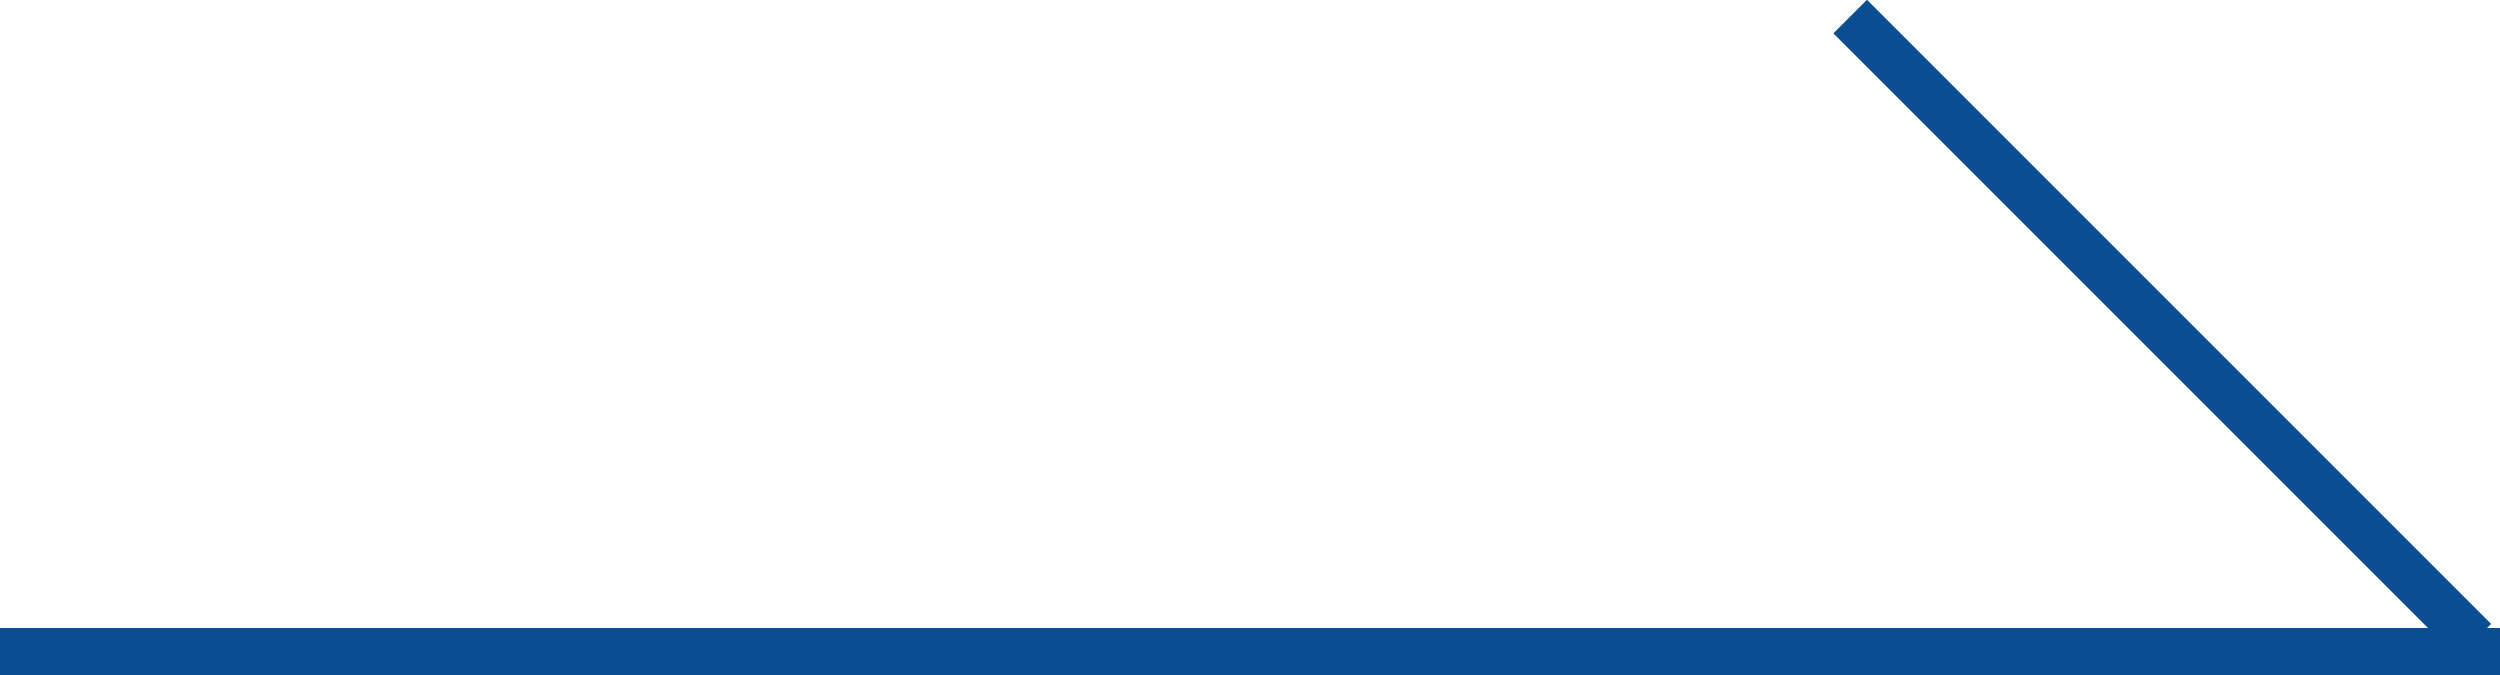
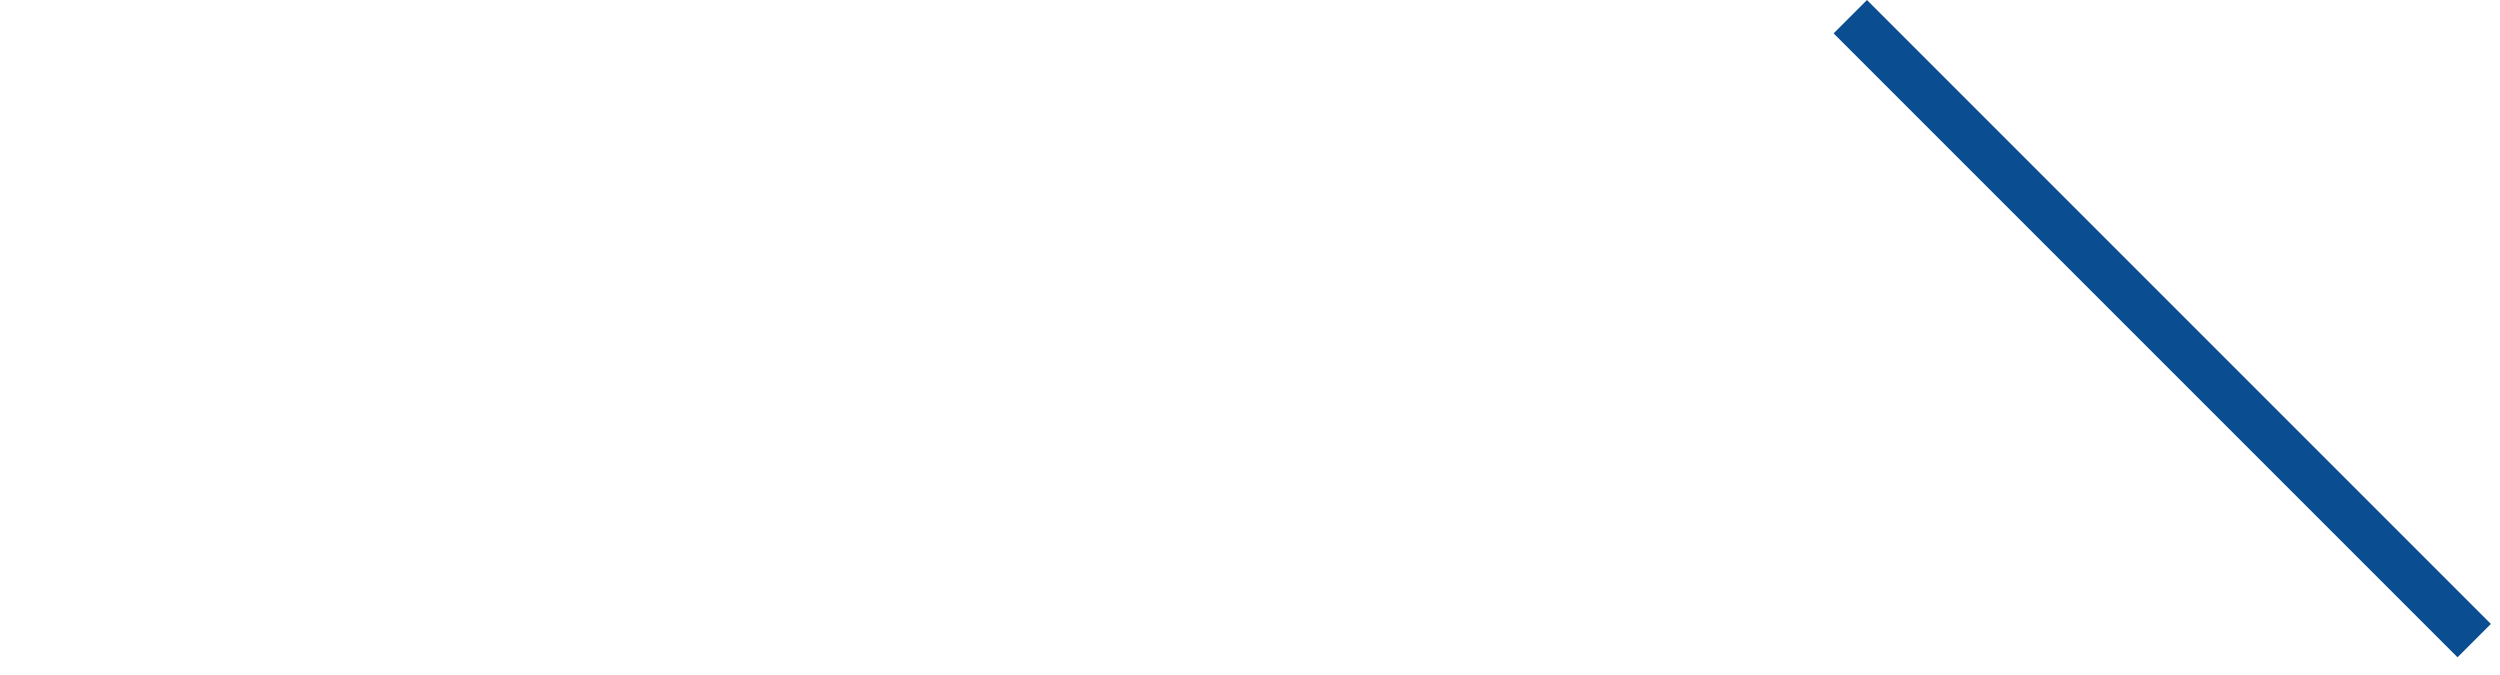
<svg xmlns="http://www.w3.org/2000/svg" width="53" height="14.315" viewBox="0 0 53 14.315">
  <g id="더보기" transform="translate(0.477 0.354)">
-     <line id="선_152" data-name="선 152" x2="53" transform="translate(-0.477 13.461)" fill="none" stroke="#0a4d90" stroke-width="1" />
-     <line id="선_172" data-name="선 172" x2="53" transform="translate(-0.477 13.461)" fill="none" stroke="#0a4d90" stroke-width="1" />
    <line id="선_153" data-name="선 153" x2="18.706" transform="translate(38.749) rotate(45)" fill="none" stroke="#0a4d90" stroke-width="1" />
-     <line id="선_171" data-name="선 171" x2="18.706" transform="translate(38.749) rotate(45)" fill="none" stroke="#0a4d90" stroke-width="1" />
  </g>
</svg>